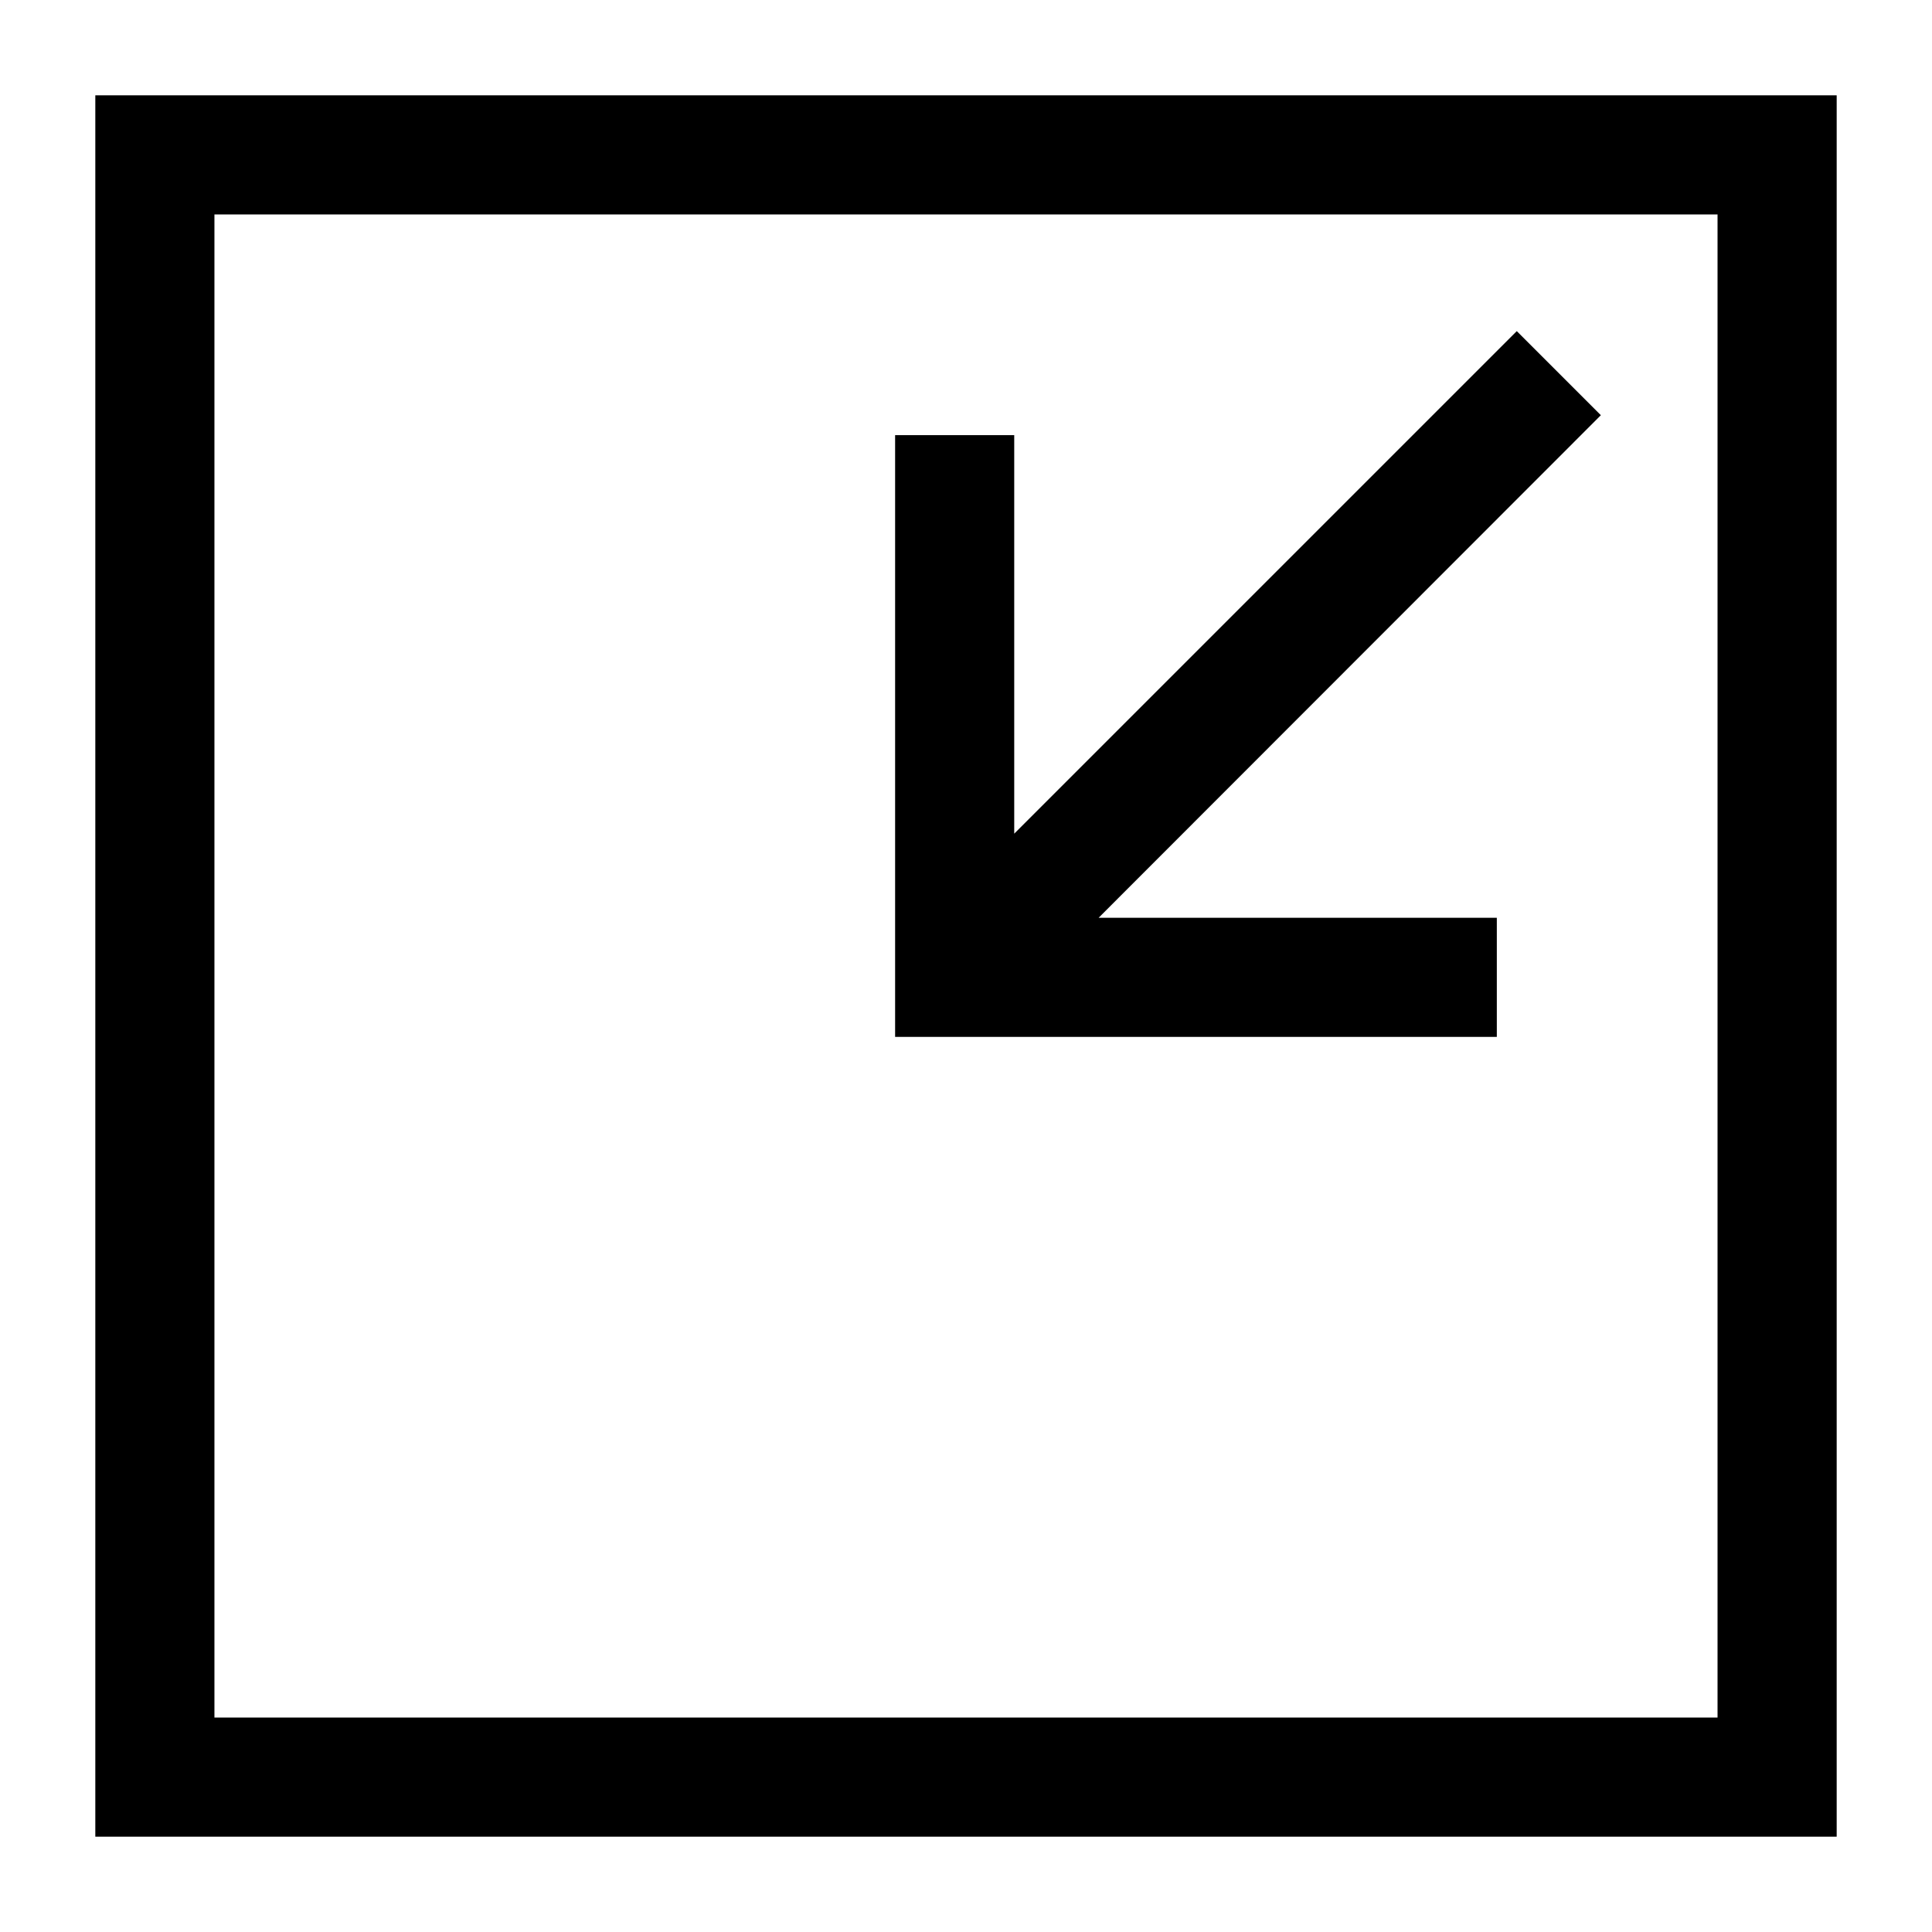
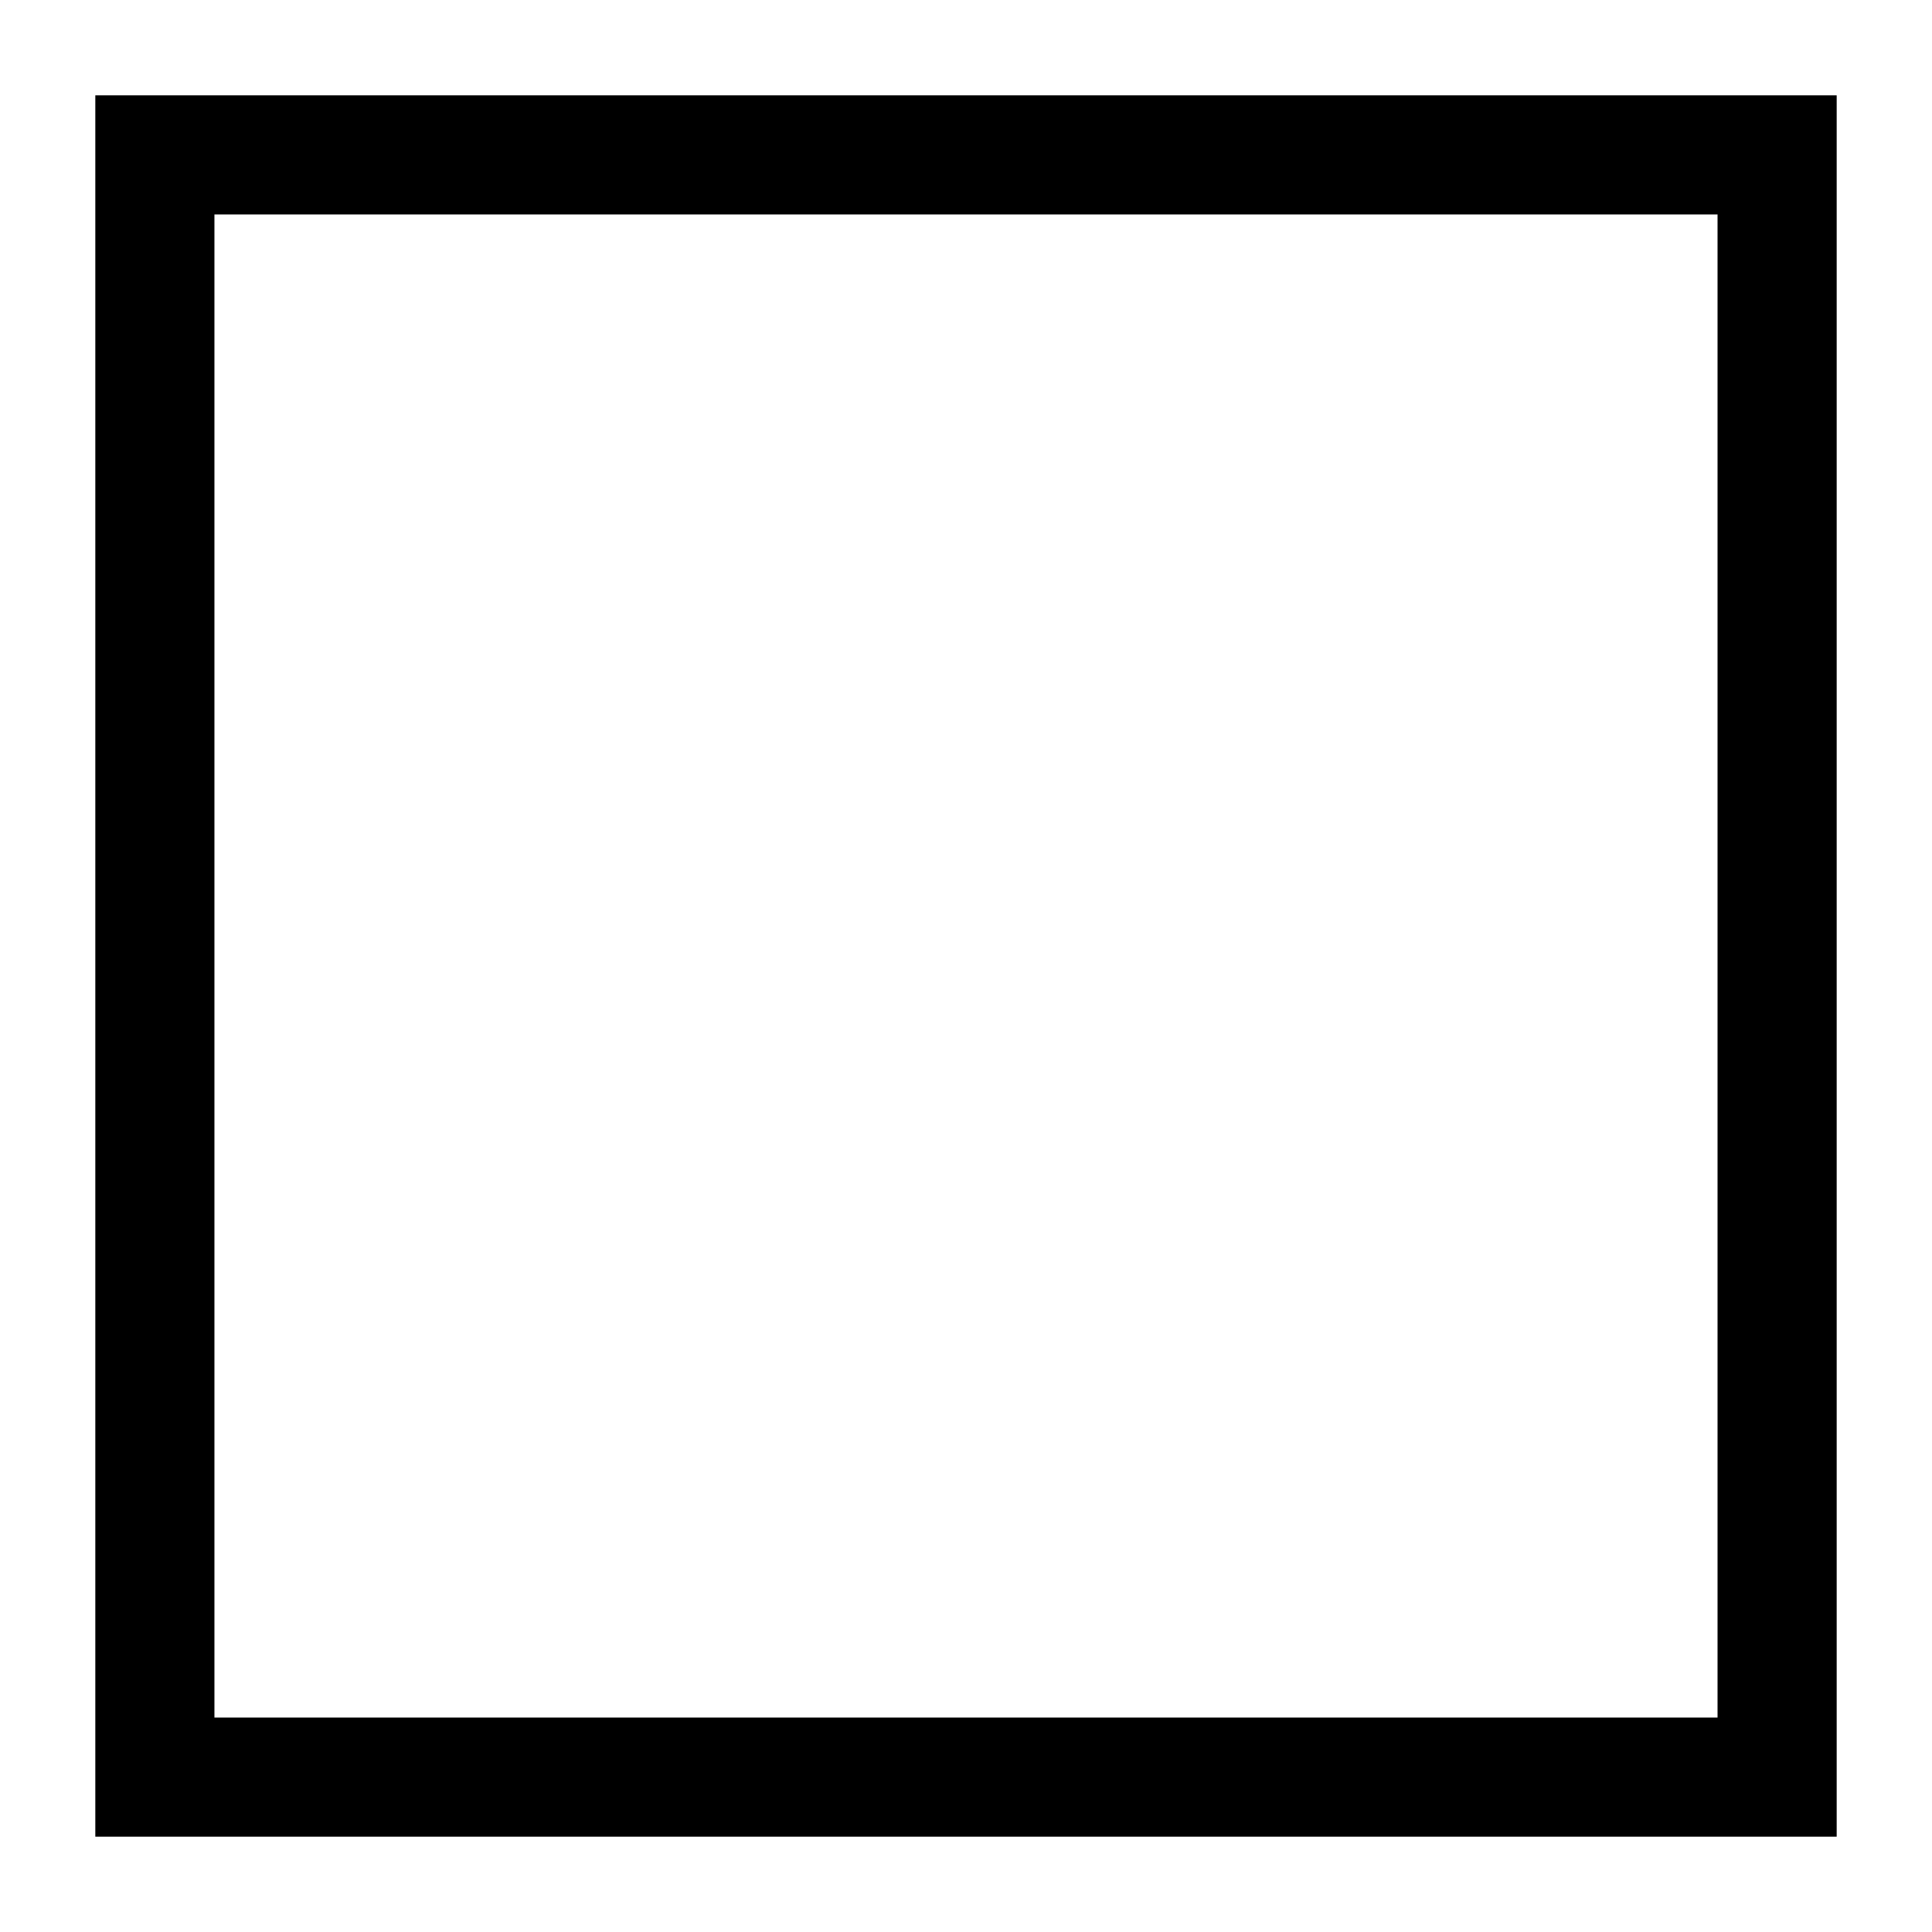
<svg xmlns="http://www.w3.org/2000/svg" fill="#000000" width="800px" height="800px" version="1.1" viewBox="144 144 512 512">
  <g>
    <path d="m169.26 169.26v461.48h461.48v-461.48zm31.566 429.91v-398.34h398.34v398.34z" />
-     <path d="m545.96 231.75-133.18 133.18v-105.61h-31.566v159.46h159.46v-31.566h-105.52l133.09-133.18z" />
  </g>
</svg>